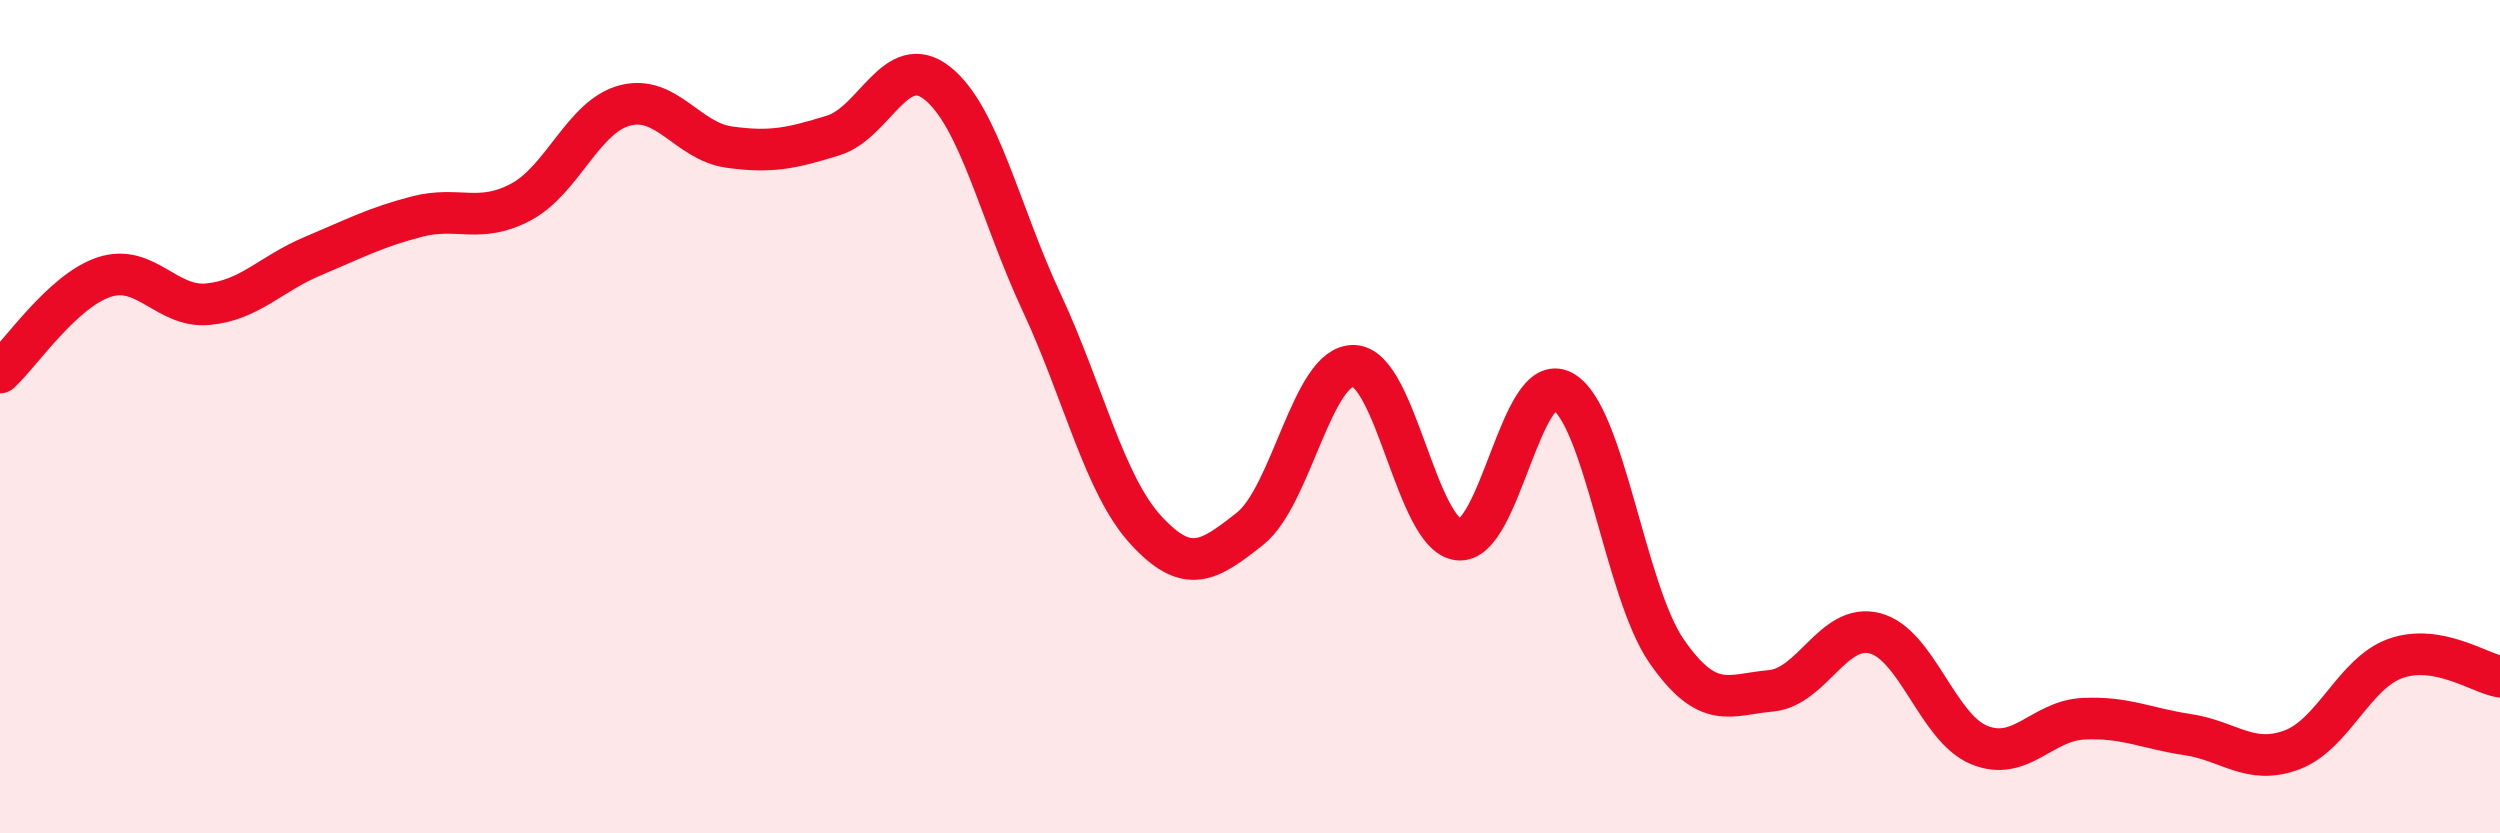
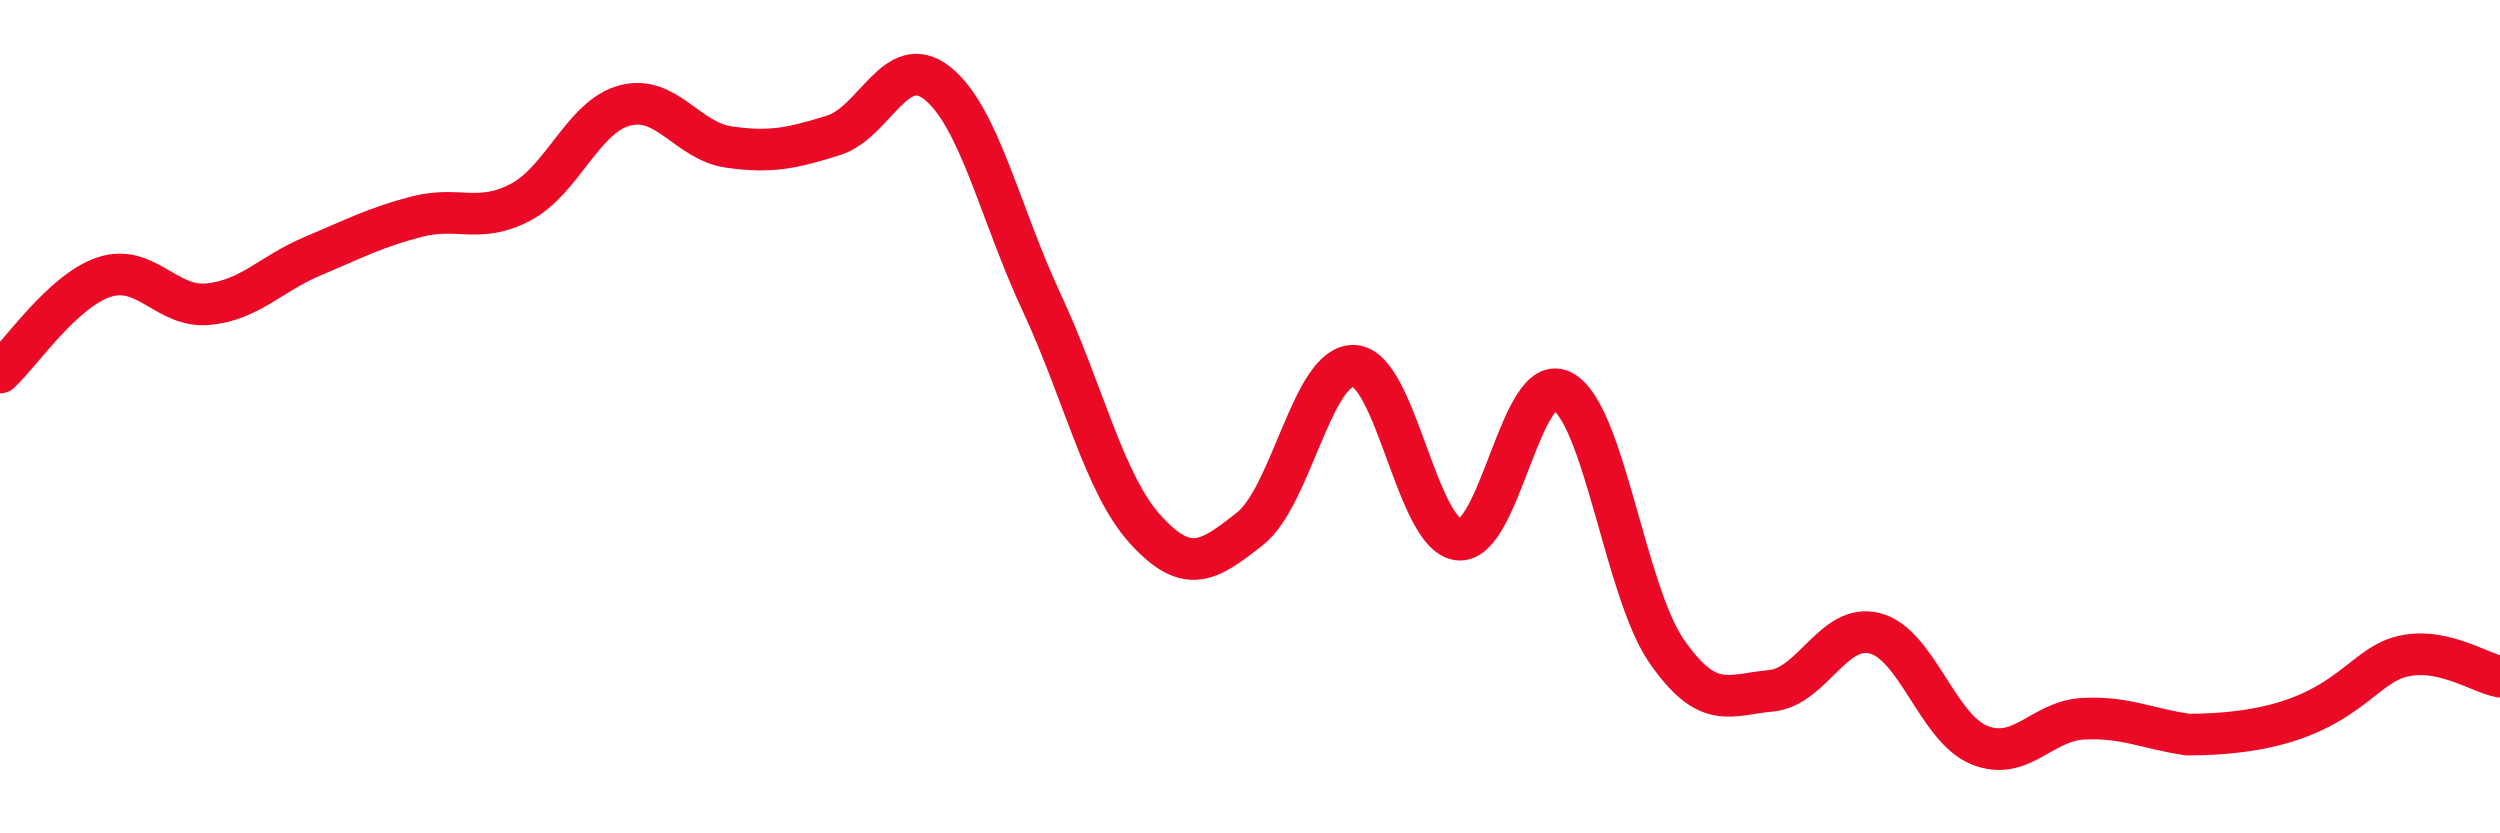
<svg xmlns="http://www.w3.org/2000/svg" width="60" height="20" viewBox="0 0 60 20">
-   <path d="M 0,8.94 C 0.5,8.48 1.5,6.98 2.5,6.65 C 3.5,6.32 4,7.4 5,7.3 C 6,7.2 6.5,6.57 7.5,6.15 C 8.5,5.73 9,5.46 10,5.2 C 11,4.94 11.5,5.38 12.5,4.85 C 13.5,4.32 14,2.79 15,2.53 C 16,2.27 16.5,3.39 17.5,3.53 C 18.5,3.67 19,3.56 20,3.25 C 21,2.94 21.5,1.2 22.5,2 C 23.5,2.8 24,5.12 25,7.26 C 26,9.4 26.5,11.63 27.5,12.72 C 28.5,13.81 29,13.48 30,12.69 C 31,11.9 31.5,8.73 32.5,8.78 C 33.5,8.83 34,12.83 35,12.95 C 36,13.07 36.5,8.85 37.5,9.39 C 38.5,9.93 39,14.19 40,15.63 C 41,17.07 41.5,16.67 42.5,16.58 C 43.5,16.49 44,14.94 45,15.2 C 46,15.46 46.5,17.47 47.5,17.88 C 48.5,18.29 49,17.3 50,17.25 C 51,17.2 51.5,17.48 52.5,17.63 C 53.5,17.78 54,18.37 55,18 C 56,17.63 56.5,16.15 57.5,15.8 C 58.5,15.45 59.5,16.15 60,16.24L60 20L0 20Z" fill="#EB0A25" opacity="0.1" stroke-linecap="round" stroke-linejoin="round" />
-   <path d="M 0,8.94 C 0.5,8.48 1.5,6.98 2.5,6.65 C 3.5,6.32 4,7.4 5,7.3 C 6,7.2 6.5,6.57 7.5,6.15 C 8.5,5.73 9,5.46 10,5.2 C 11,4.94 11.5,5.38 12.5,4.85 C 13.5,4.32 14,2.79 15,2.53 C 16,2.27 16.5,3.39 17.5,3.53 C 18.5,3.67 19,3.56 20,3.25 C 21,2.94 21.5,1.2 22.5,2 C 23.5,2.8 24,5.12 25,7.26 C 26,9.4 26.5,11.63 27.5,12.72 C 28.5,13.81 29,13.48 30,12.69 C 31,11.9 31.5,8.73 32.5,8.78 C 33.5,8.83 34,12.83 35,12.95 C 36,13.07 36.5,8.85 37.5,9.39 C 38.5,9.93 39,14.19 40,15.63 C 41,17.07 41.5,16.67 42.5,16.58 C 43.5,16.49 44,14.94 45,15.2 C 46,15.46 46.5,17.47 47.5,17.88 C 48.5,18.29 49,17.3 50,17.25 C 51,17.2 51.5,17.48 52.5,17.63 C 53.5,17.78 54,18.37 55,18 C 56,17.63 56.5,16.15 57.5,15.8 C 58.5,15.45 59.5,16.15 60,16.24" stroke="#EB0A25" stroke-width="1" fill="none" stroke-linecap="round" stroke-linejoin="round" />
+   <path d="M 0,8.94 C 0.5,8.48 1.5,6.98 2.5,6.65 C 3.5,6.32 4,7.4 5,7.3 C 6,7.2 6.5,6.57 7.5,6.15 C 8.5,5.73 9,5.46 10,5.2 C 11,4.94 11.5,5.38 12.5,4.85 C 13.5,4.32 14,2.79 15,2.53 C 16,2.27 16.5,3.39 17.5,3.53 C 18.5,3.67 19,3.56 20,3.25 C 21,2.94 21.5,1.2 22.5,2 C 23.5,2.8 24,5.12 25,7.26 C 26,9.4 26.5,11.63 27.5,12.72 C 28.5,13.81 29,13.48 30,12.69 C 31,11.9 31.5,8.73 32.5,8.78 C 33.5,8.83 34,12.83 35,12.95 C 36,13.07 36.5,8.85 37.5,9.39 C 38.5,9.93 39,14.19 40,15.63 C 41,17.07 41.5,16.67 42.5,16.58 C 43.5,16.49 44,14.94 45,15.2 C 46,15.46 46.5,17.47 47.5,17.88 C 48.5,18.29 49,17.3 50,17.25 C 51,17.2 51.5,17.48 52.5,17.63 C 56,17.63 56.5,16.15 57.5,15.8 C 58.5,15.45 59.5,16.15 60,16.24" stroke="#EB0A25" stroke-width="1" fill="none" stroke-linecap="round" stroke-linejoin="round" />
</svg>